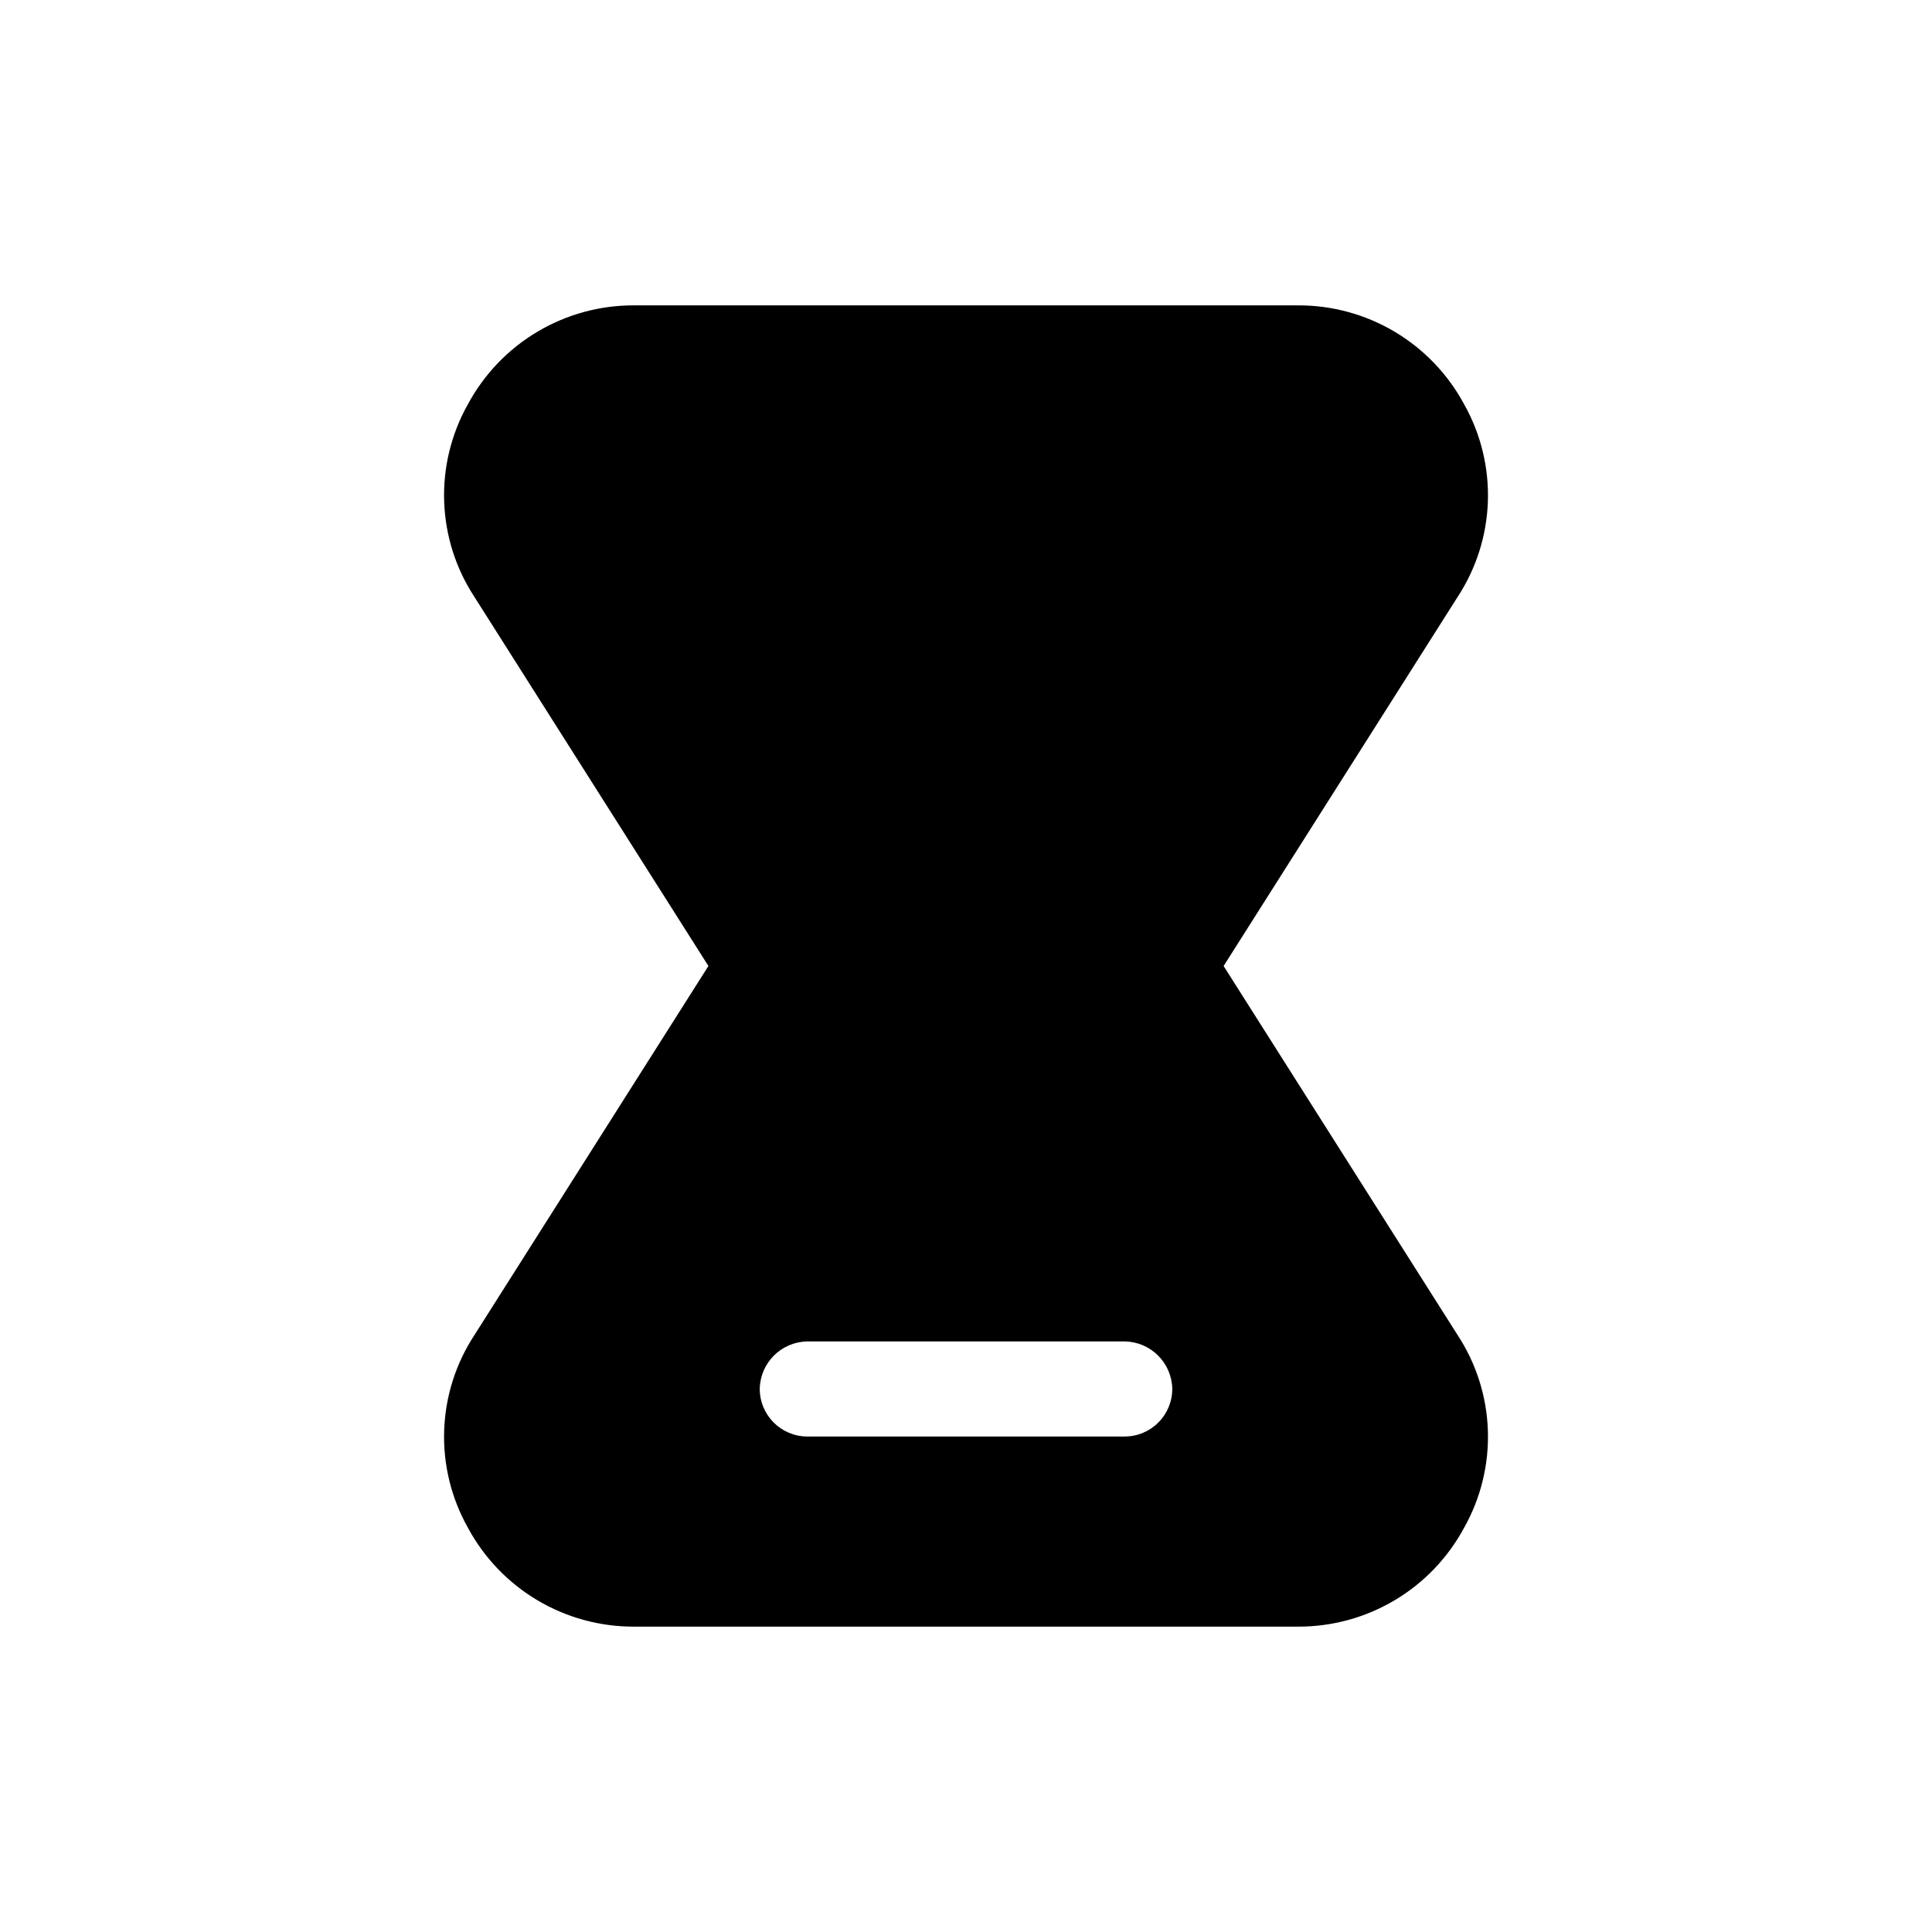
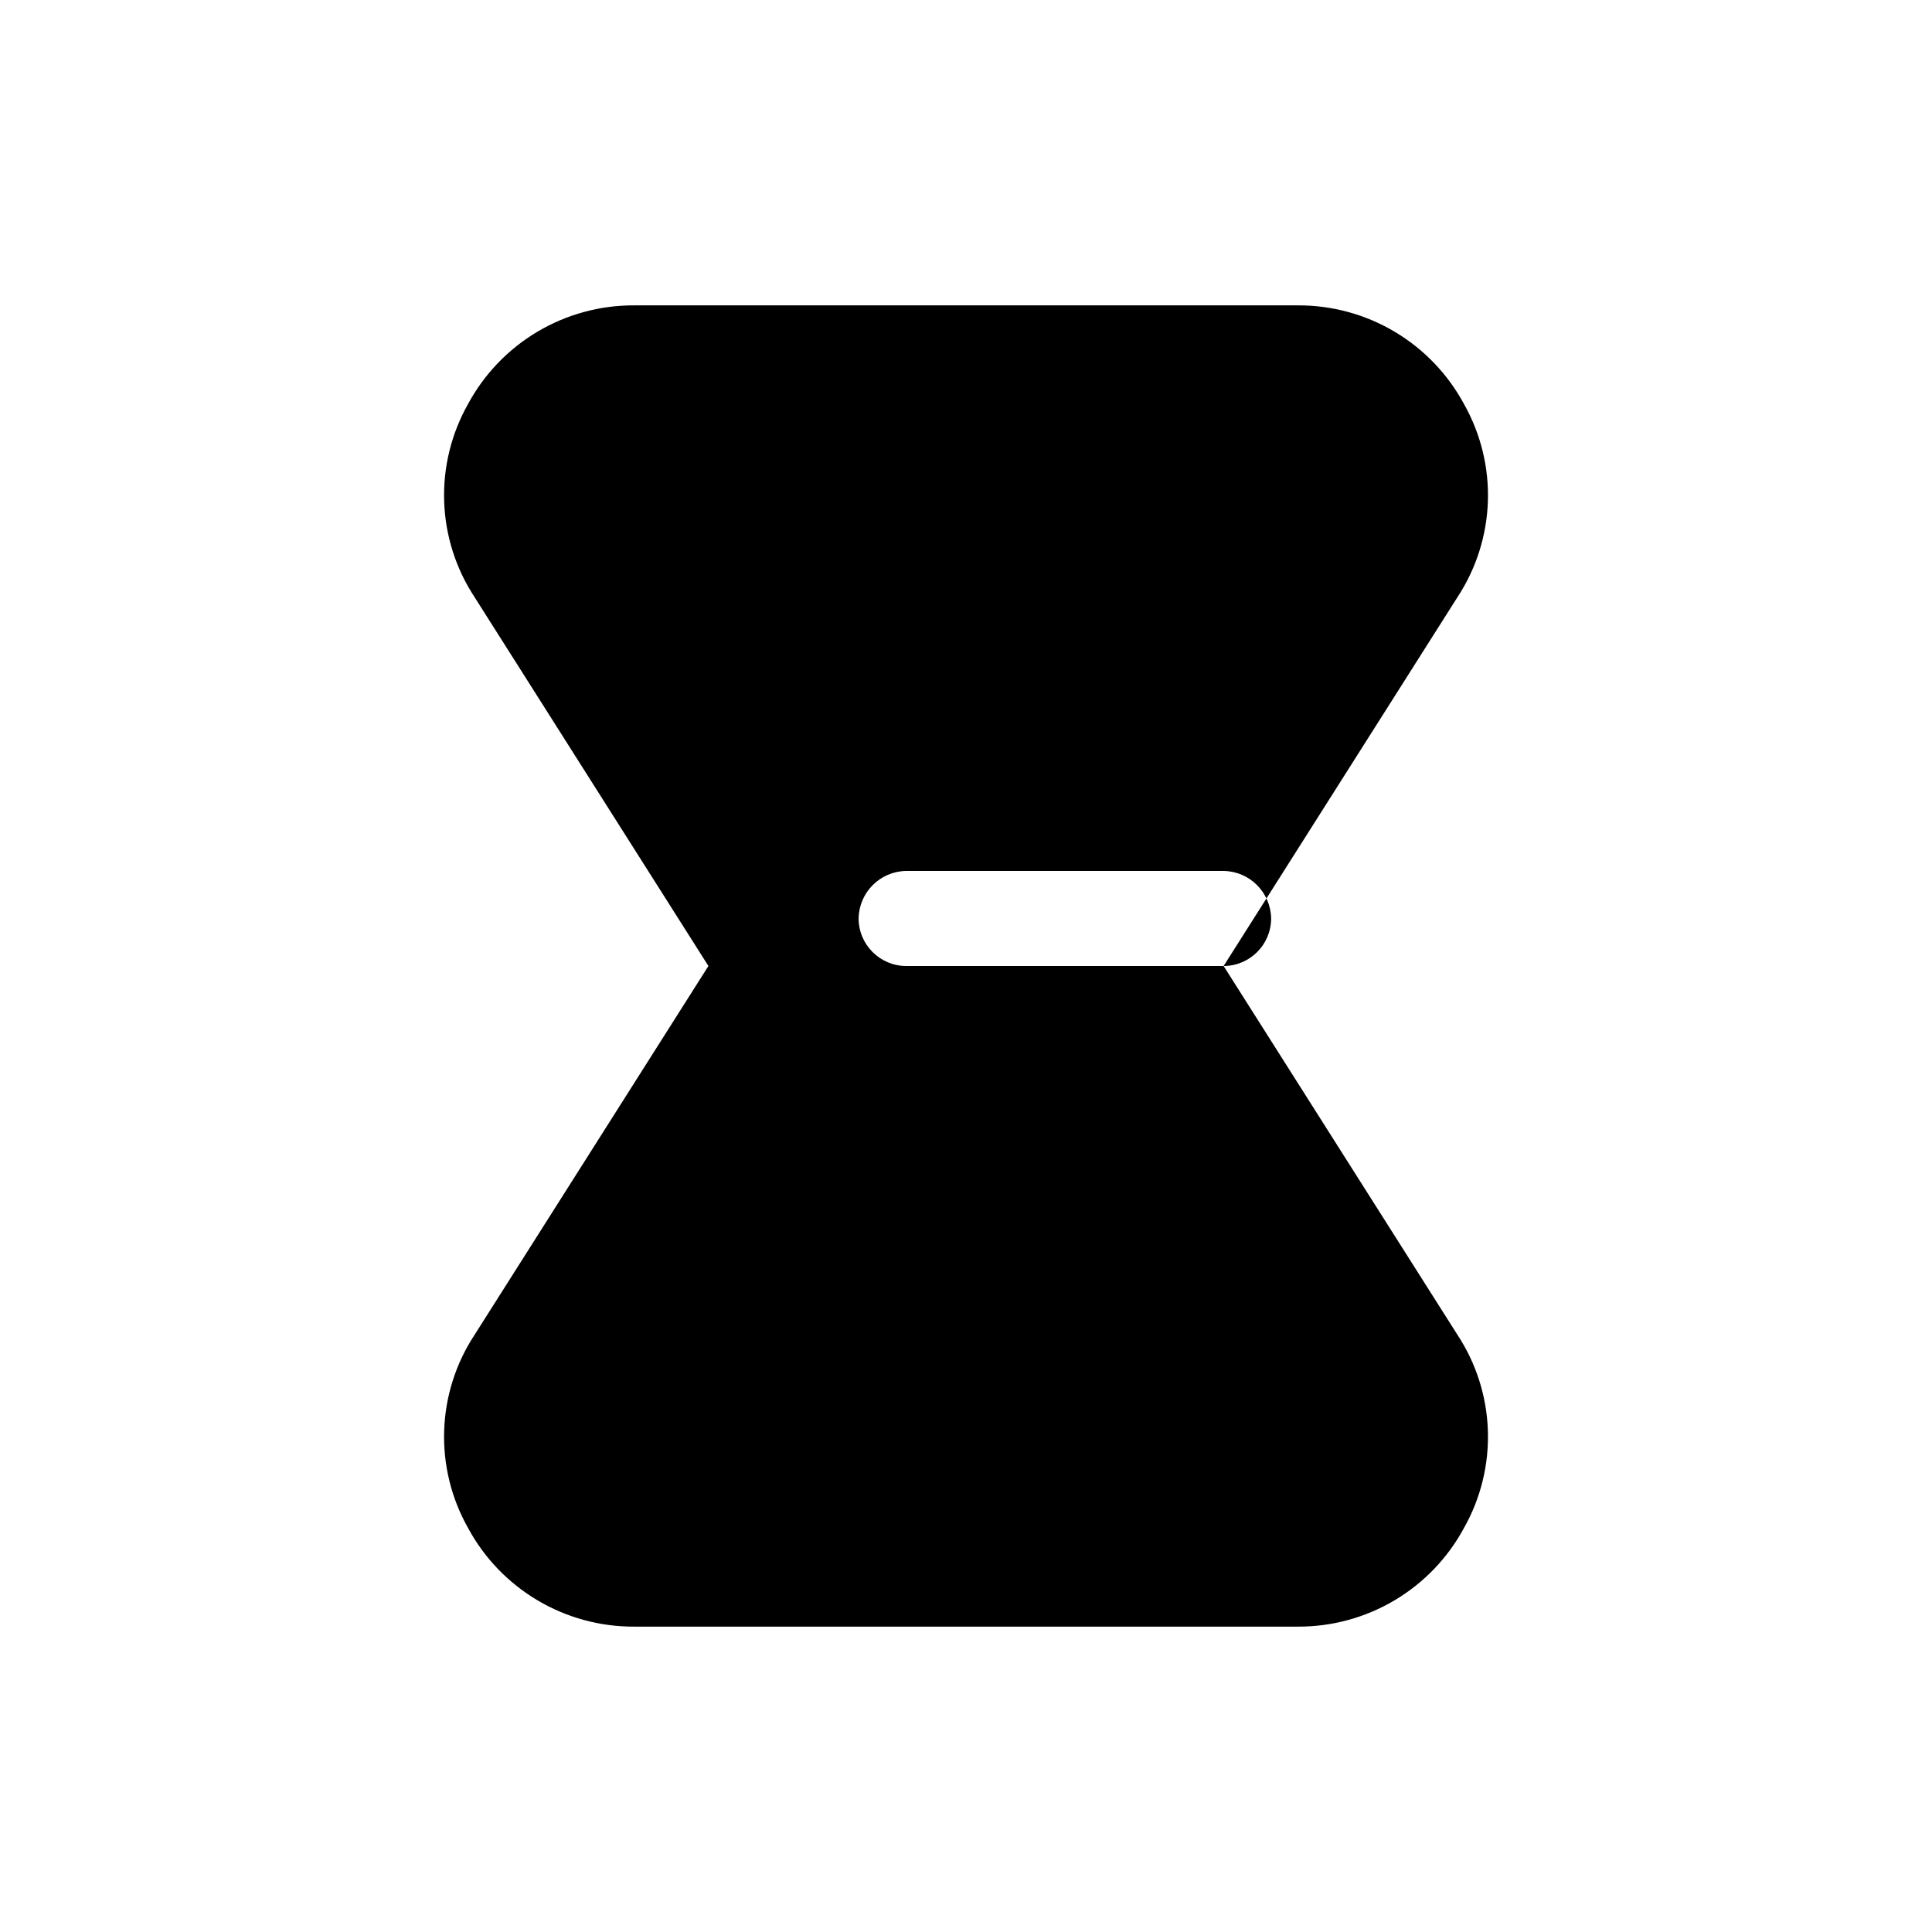
<svg xmlns="http://www.w3.org/2000/svg" fill="#000000" width="800px" height="800px" version="1.1" viewBox="144 144 512 512">
-   <path d="m468.27 400 61.969-97.738v-0.004c4.961-7.539 7.75-16.297 8.062-25.32 0.309-9.02-1.871-17.949-6.301-25.816-4.277-7.953-10.641-14.598-18.406-19.211-7.766-4.617-16.645-7.031-25.676-6.984h-175.83c-9.031-0.047-17.906 2.367-25.672 6.984-7.766 4.613-14.133 11.258-18.41 19.211-4.43 7.867-6.609 16.797-6.297 25.816 0.309 9.023 3.098 17.781 8.062 25.32l61.965 97.742-61.965 97.738c-4.965 7.539-7.754 16.301-8.062 25.32-0.312 9.02 1.867 17.953 6.297 25.816 4.277 7.957 10.645 14.598 18.41 19.211 7.766 4.617 16.641 7.031 25.672 6.988h175.83c9.031 0.043 17.91-2.371 25.676-6.988 7.766-4.613 14.129-11.254 18.406-19.211 4.43-7.863 6.609-16.797 6.301-25.816-0.312-9.02-3.102-17.781-8.062-25.32zm-26.199 124.69h-84.137c-6.945-0.02-12.574-5.648-12.594-12.594 0.109-6.91 5.684-12.488 12.594-12.598h84.137c6.91 0.109 12.484 5.688 12.594 12.598-0.02 6.945-5.644 12.574-12.594 12.594z" />
+   <path d="m468.27 400 61.969-97.738v-0.004c4.961-7.539 7.75-16.297 8.062-25.32 0.309-9.02-1.871-17.949-6.301-25.816-4.277-7.953-10.641-14.598-18.406-19.211-7.766-4.617-16.645-7.031-25.676-6.984h-175.83c-9.031-0.047-17.906 2.367-25.672 6.984-7.766 4.613-14.133 11.258-18.41 19.211-4.43 7.867-6.609 16.797-6.297 25.816 0.309 9.023 3.098 17.781 8.062 25.32l61.965 97.742-61.965 97.738c-4.965 7.539-7.754 16.301-8.062 25.32-0.312 9.02 1.867 17.953 6.297 25.816 4.277 7.957 10.645 14.598 18.41 19.211 7.766 4.617 16.641 7.031 25.672 6.988h175.83c9.031 0.043 17.91-2.371 25.676-6.988 7.766-4.613 14.129-11.254 18.406-19.211 4.43-7.863 6.609-16.797 6.301-25.816-0.312-9.02-3.102-17.781-8.062-25.32zh-84.137c-6.945-0.02-12.574-5.648-12.594-12.594 0.109-6.91 5.684-12.488 12.594-12.598h84.137c6.91 0.109 12.484 5.688 12.594 12.598-0.02 6.945-5.644 12.574-12.594 12.594z" />
</svg>